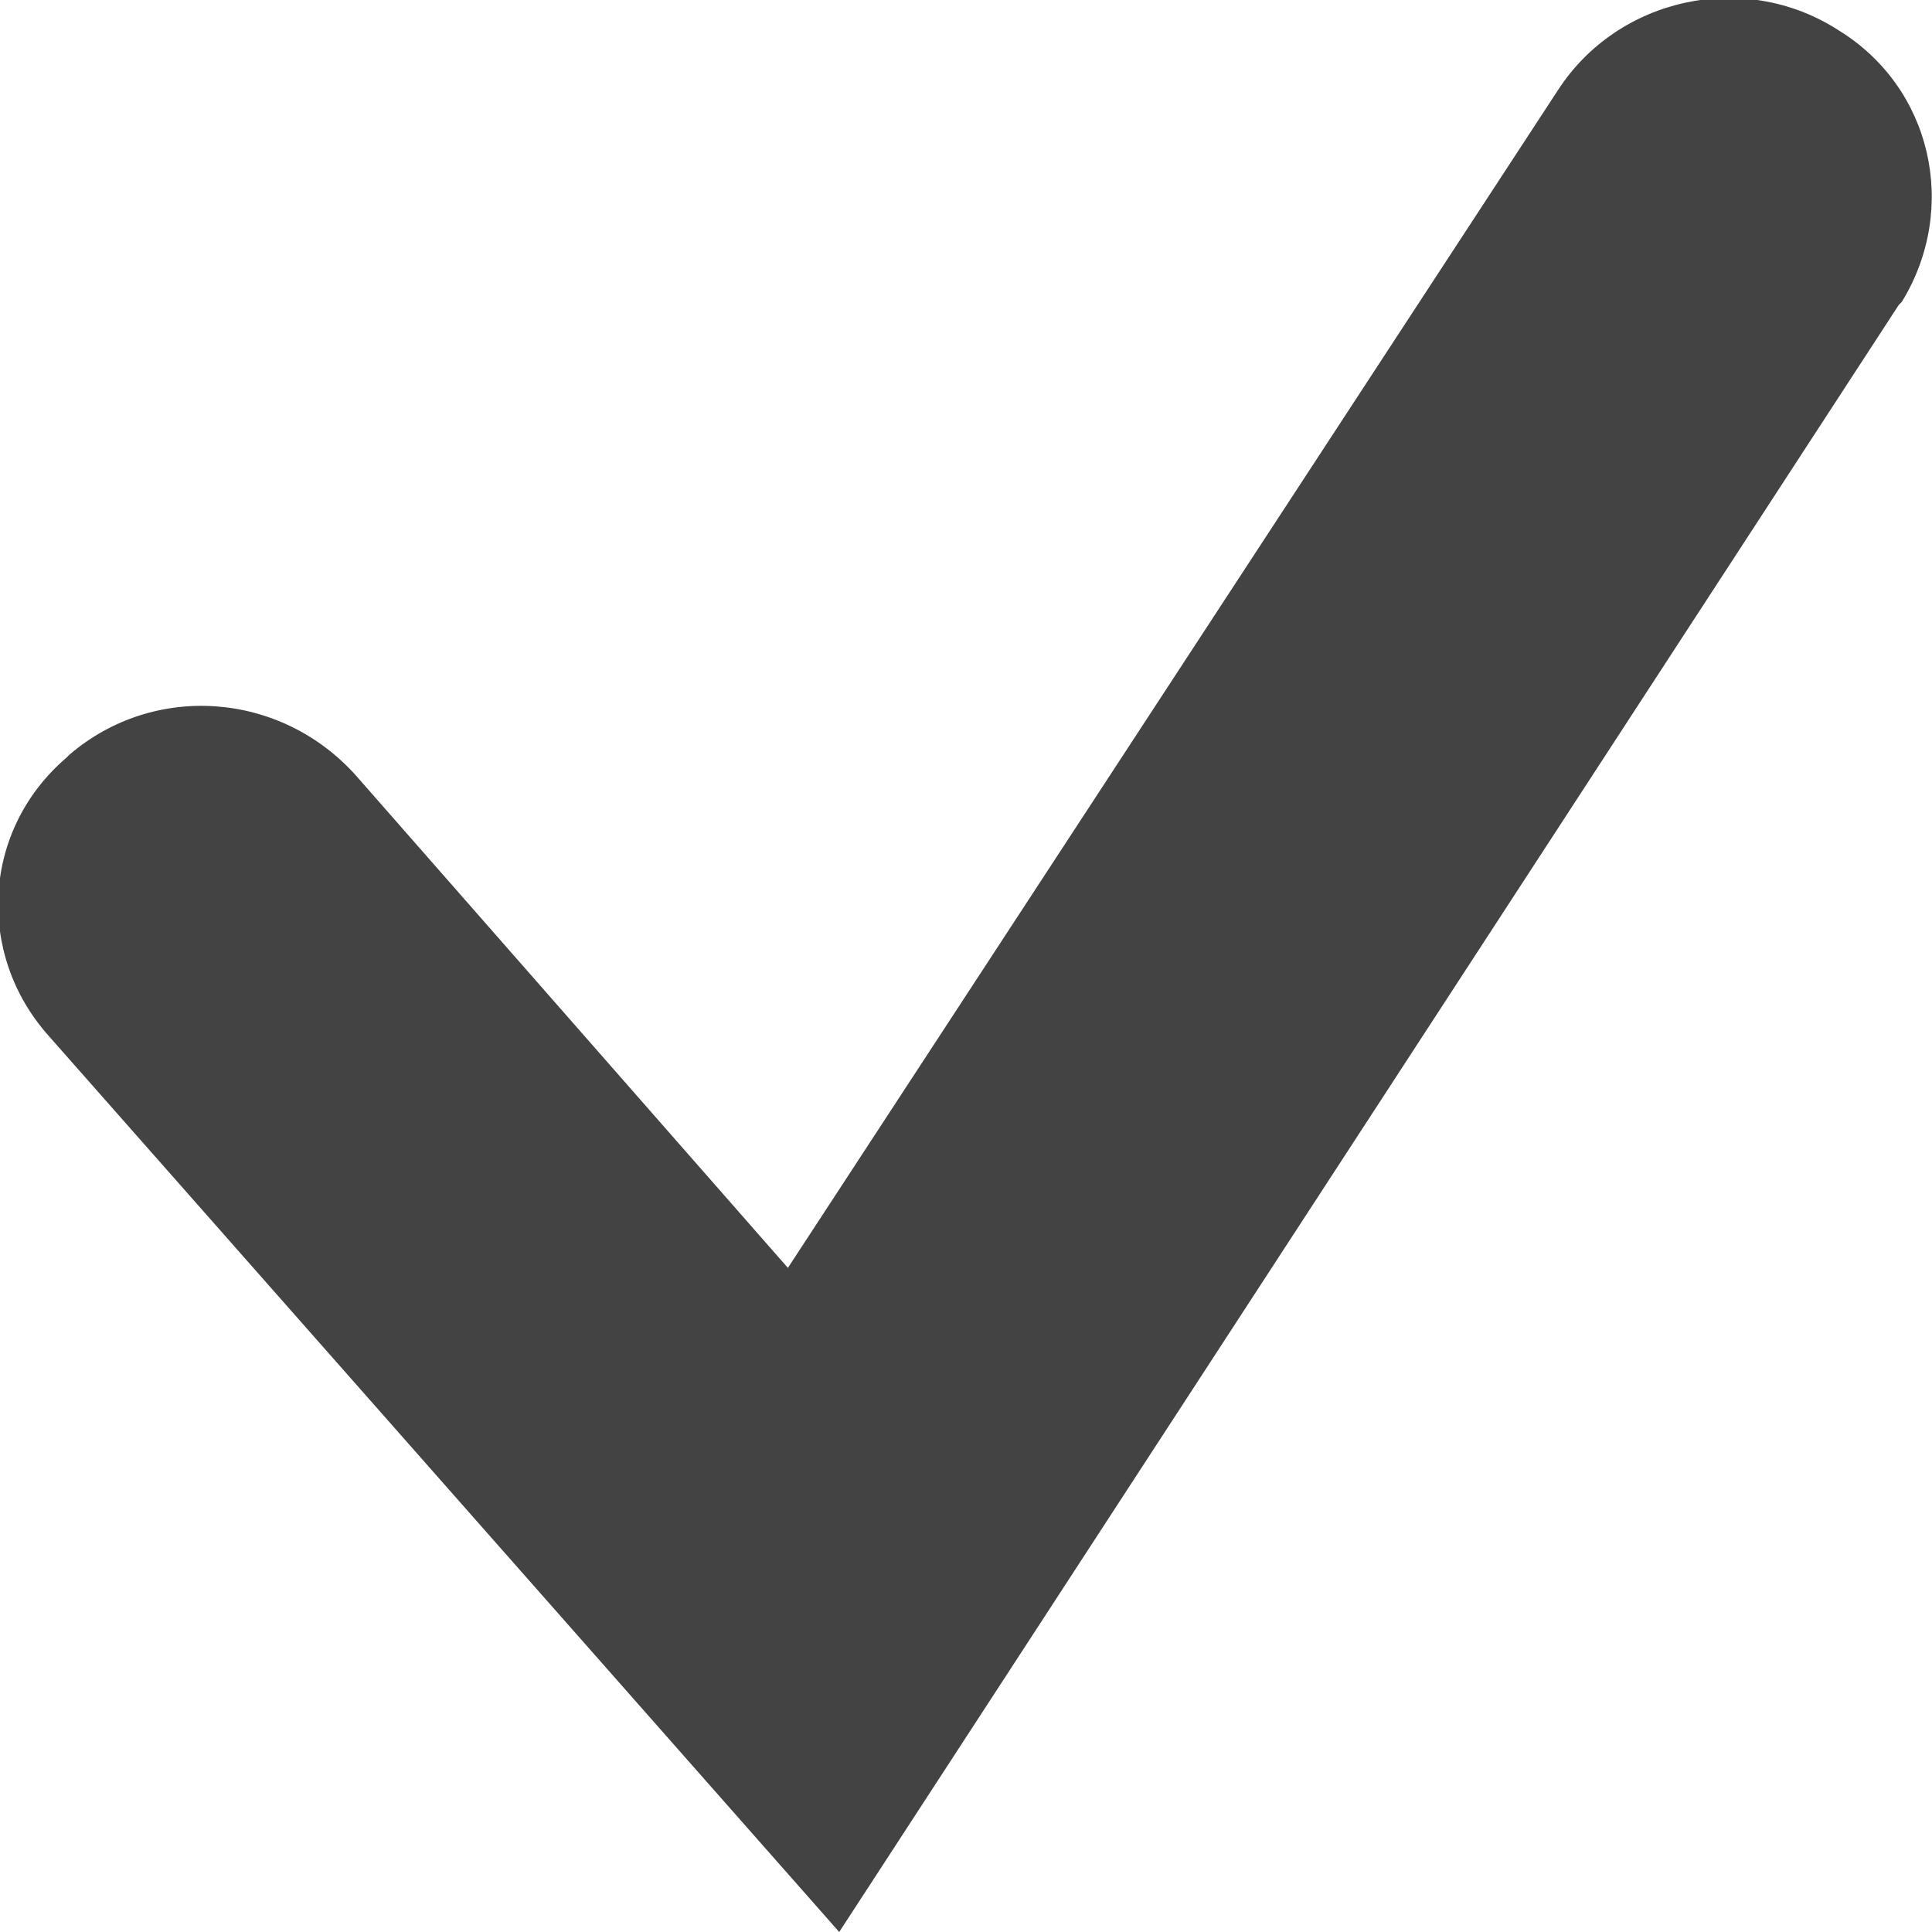
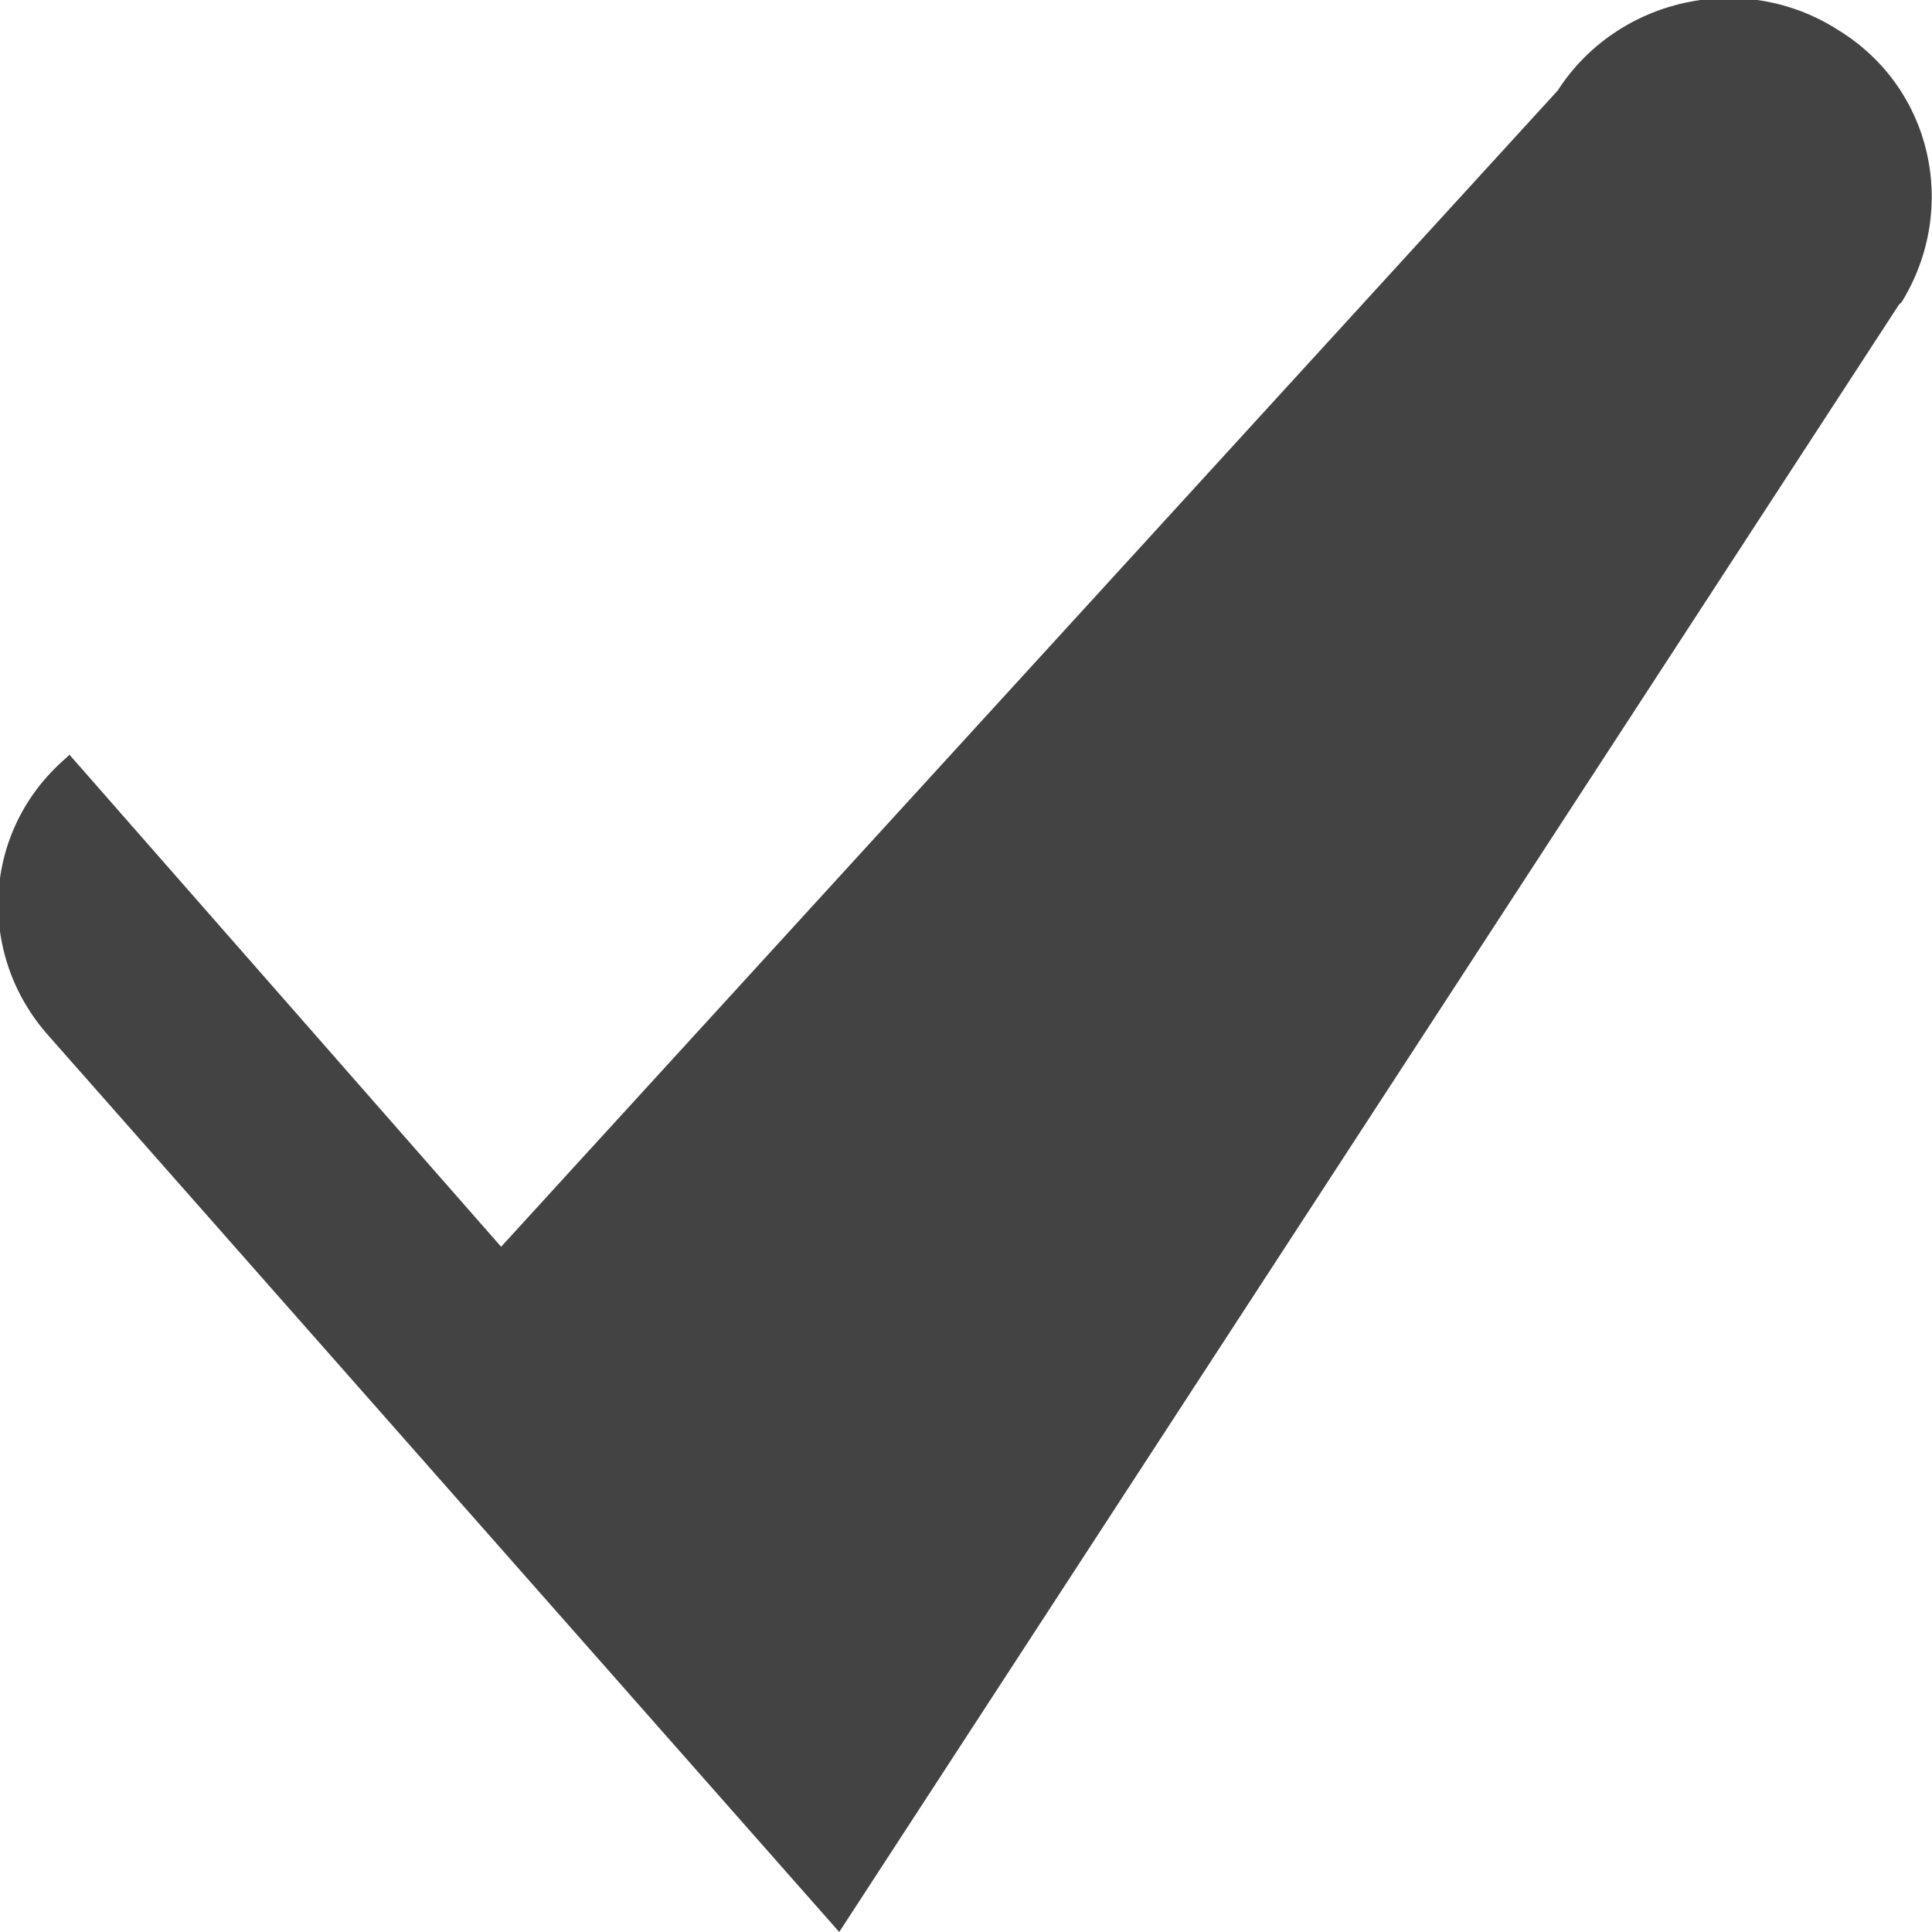
<svg xmlns="http://www.w3.org/2000/svg" version="1.1" id="Ebene_1" x="0px" y="0px" width="64px" height="64px" viewBox="0 0 64 64" style="enable-background:new 0 0 64 64;" xml:space="preserve">
  <style type="text/css">
	.st0{clip-path:url(#SVGID_00000101815393219205087050000017870880256527378333_);}
	.st1{fill:#434343;}
	.st2{clip-path:url(#SVGID_00000024003271522738359570000014425931106828355462_);}
	.st3{fill:#0057EF;}
	.st4{clip-path:url(#SVGID_00000078753895728203431160000007166273452825496710_);}
	.st5{fill:none;stroke:#434343;stroke-width:6;stroke-miterlimit:10;}
	.st6{fill:none;stroke:#FFFFFF;stroke-width:5.647;stroke-linecap:round;stroke-miterlimit:10;}
	.st7{fill:#FF8B00;}
	.st8{clip-path:url(#SVGID_00000175315561497335793760000016266939473953642385_);}
	.st9{fill-rule:evenodd;clip-rule:evenodd;fill:#434343;}
	.st10{fill:#808080;}
	.st11{fill:#FFFFFF;}
	.st12{clip-path:url(#SVGID_00000152249860558463370100000005632961553728100508_);}
	.st13{fill:none;}
	.st14{clip-path:url(#SVGID_00000026131303094482872390000009111065372112579242_);}
	.st15{fill:#D3D3D3;}
</style>
-   <path id="Pfad_96" class="st1" d="M27.8,64L1.6,34.3c-2.4-2.7-2.2-6.8,0.6-9.2c0,0,0.1-0.1,0.1-0.1c2.8-2.4,7-2.1,9.5,0.7l14.3,16.3  L51.6,3c2-3.1,6.2-4,9.3-2c3.1,1.9,4,5.9,2.1,9c0,0-0.1,0.1-0.1,0.1L27.8,64z" />
+   <path id="Pfad_96" class="st1" d="M27.8,64L1.6,34.3c-2.4-2.7-2.2-6.8,0.6-9.2c0,0,0.1-0.1,0.1-0.1l14.3,16.3  L51.6,3c2-3.1,6.2-4,9.3-2c3.1,1.9,4,5.9,2.1,9c0,0-0.1,0.1-0.1,0.1L27.8,64z" />
</svg>